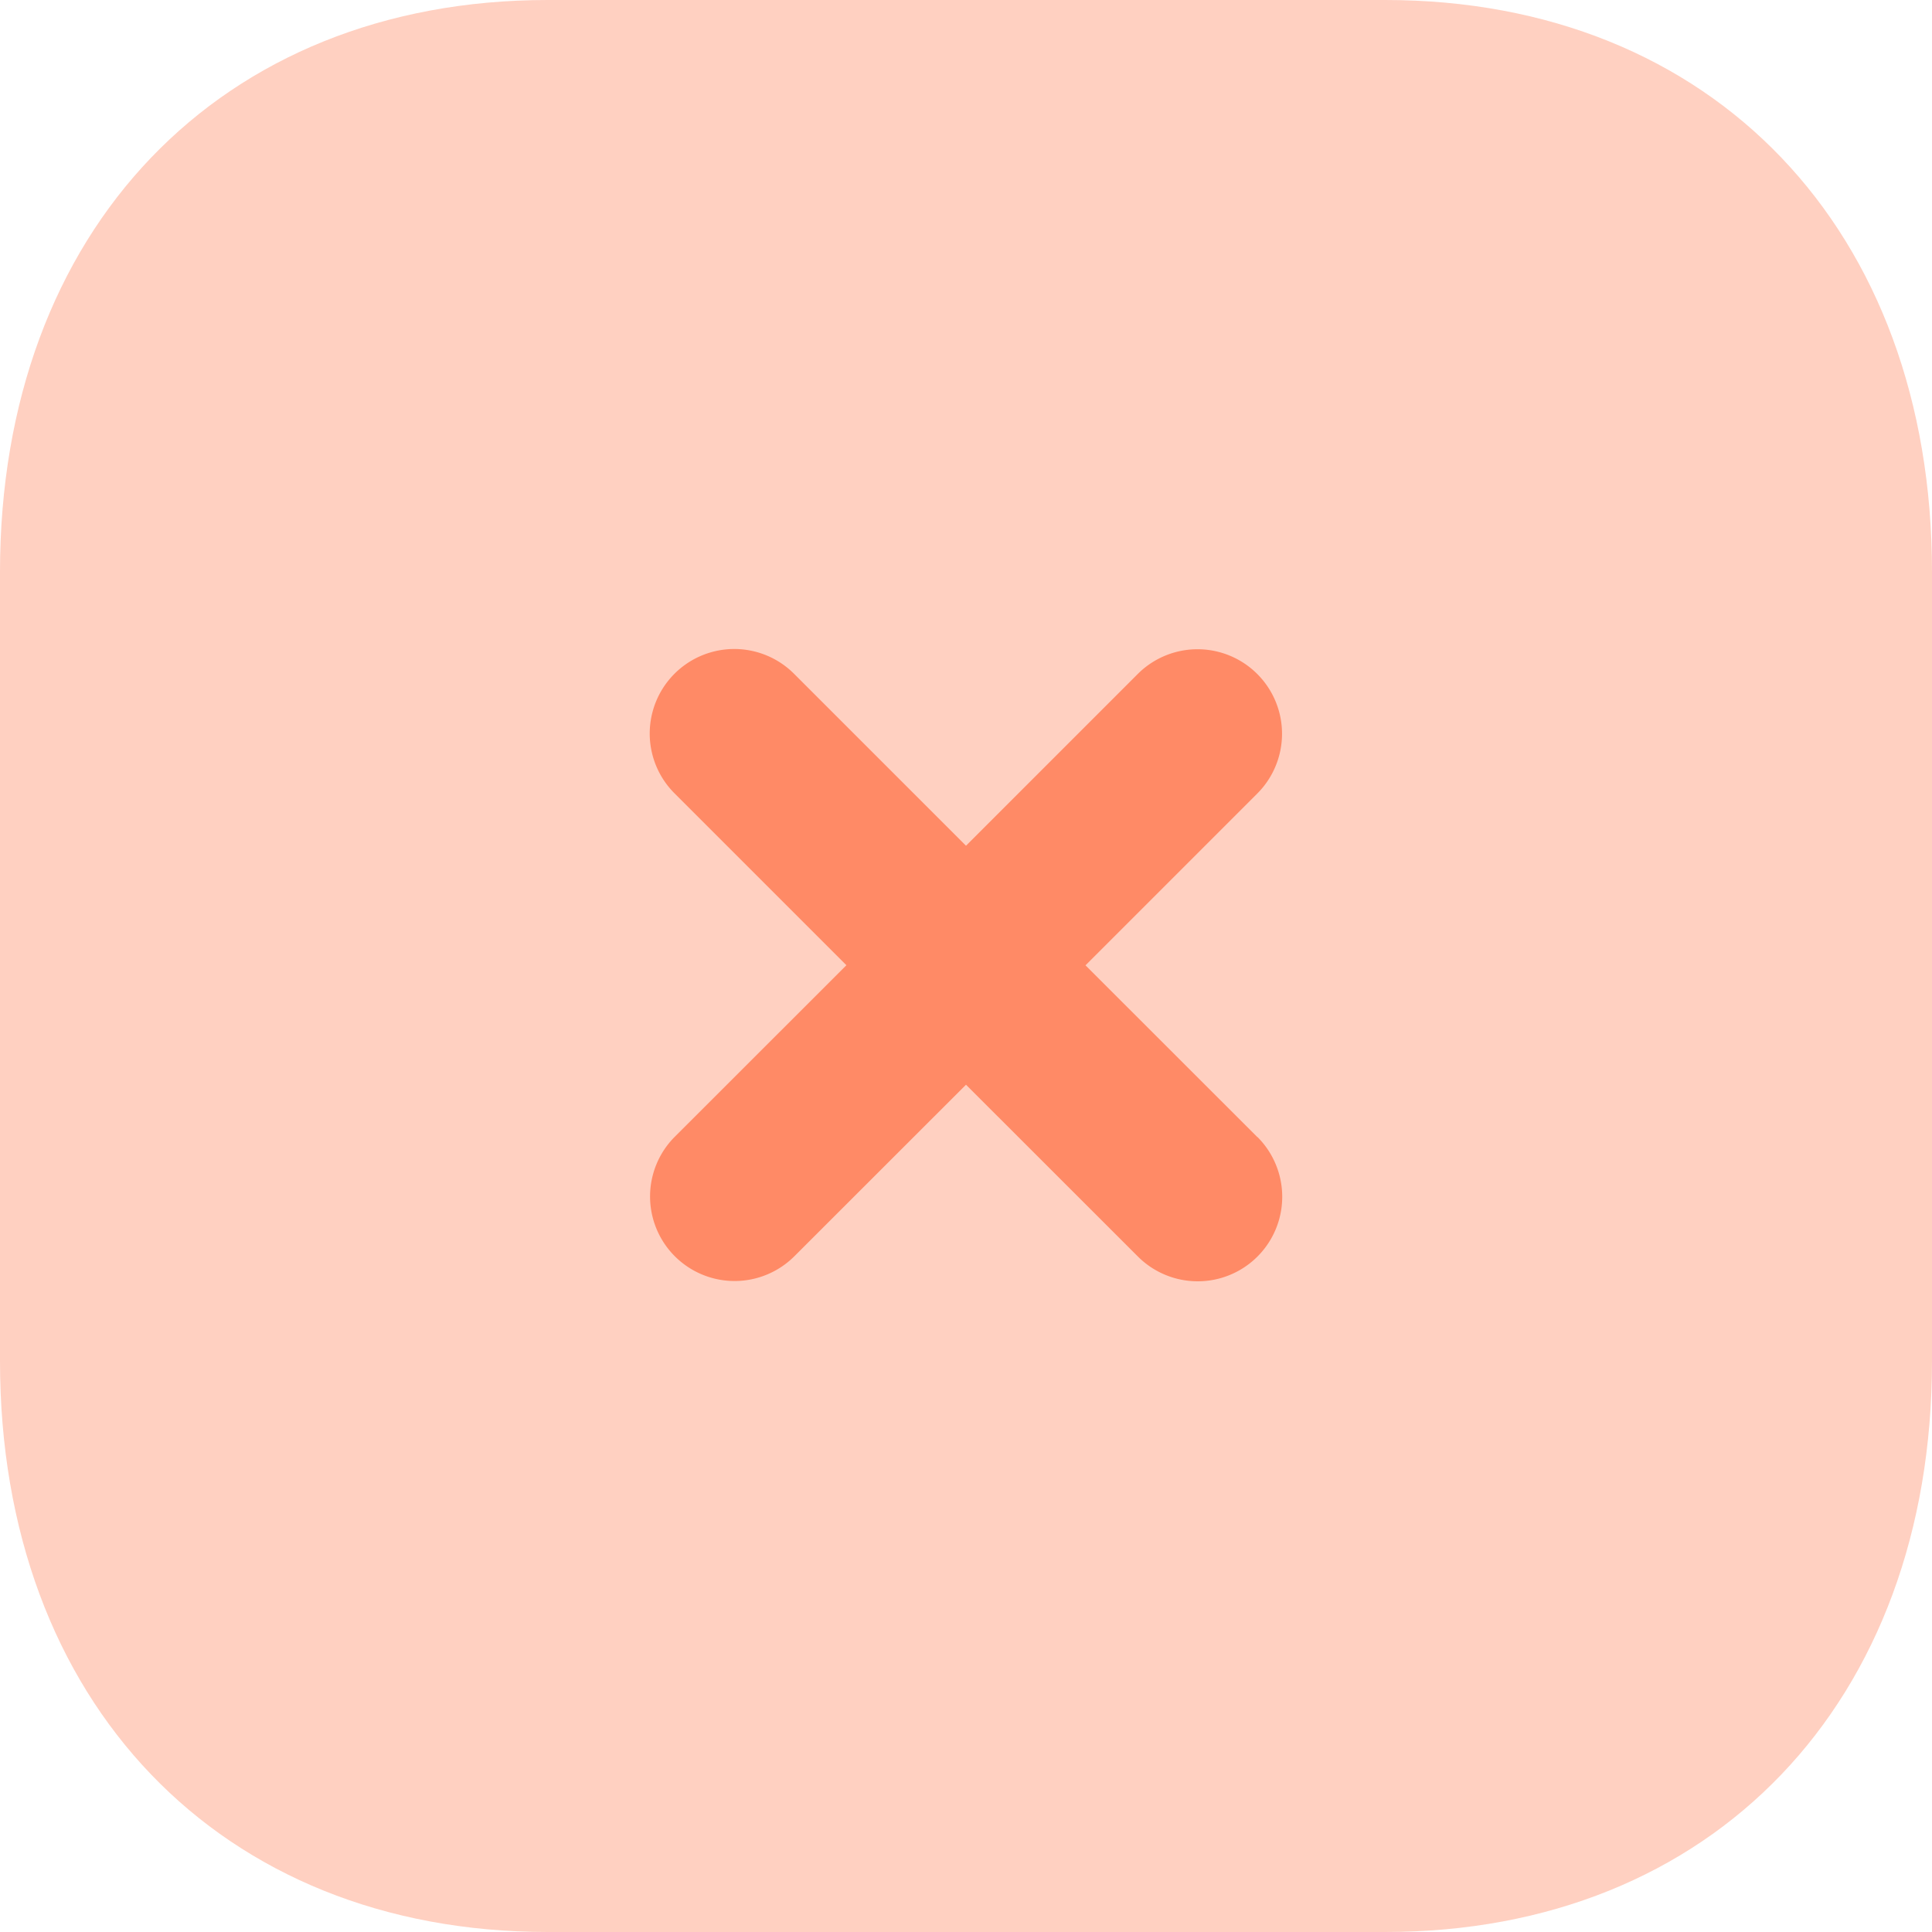
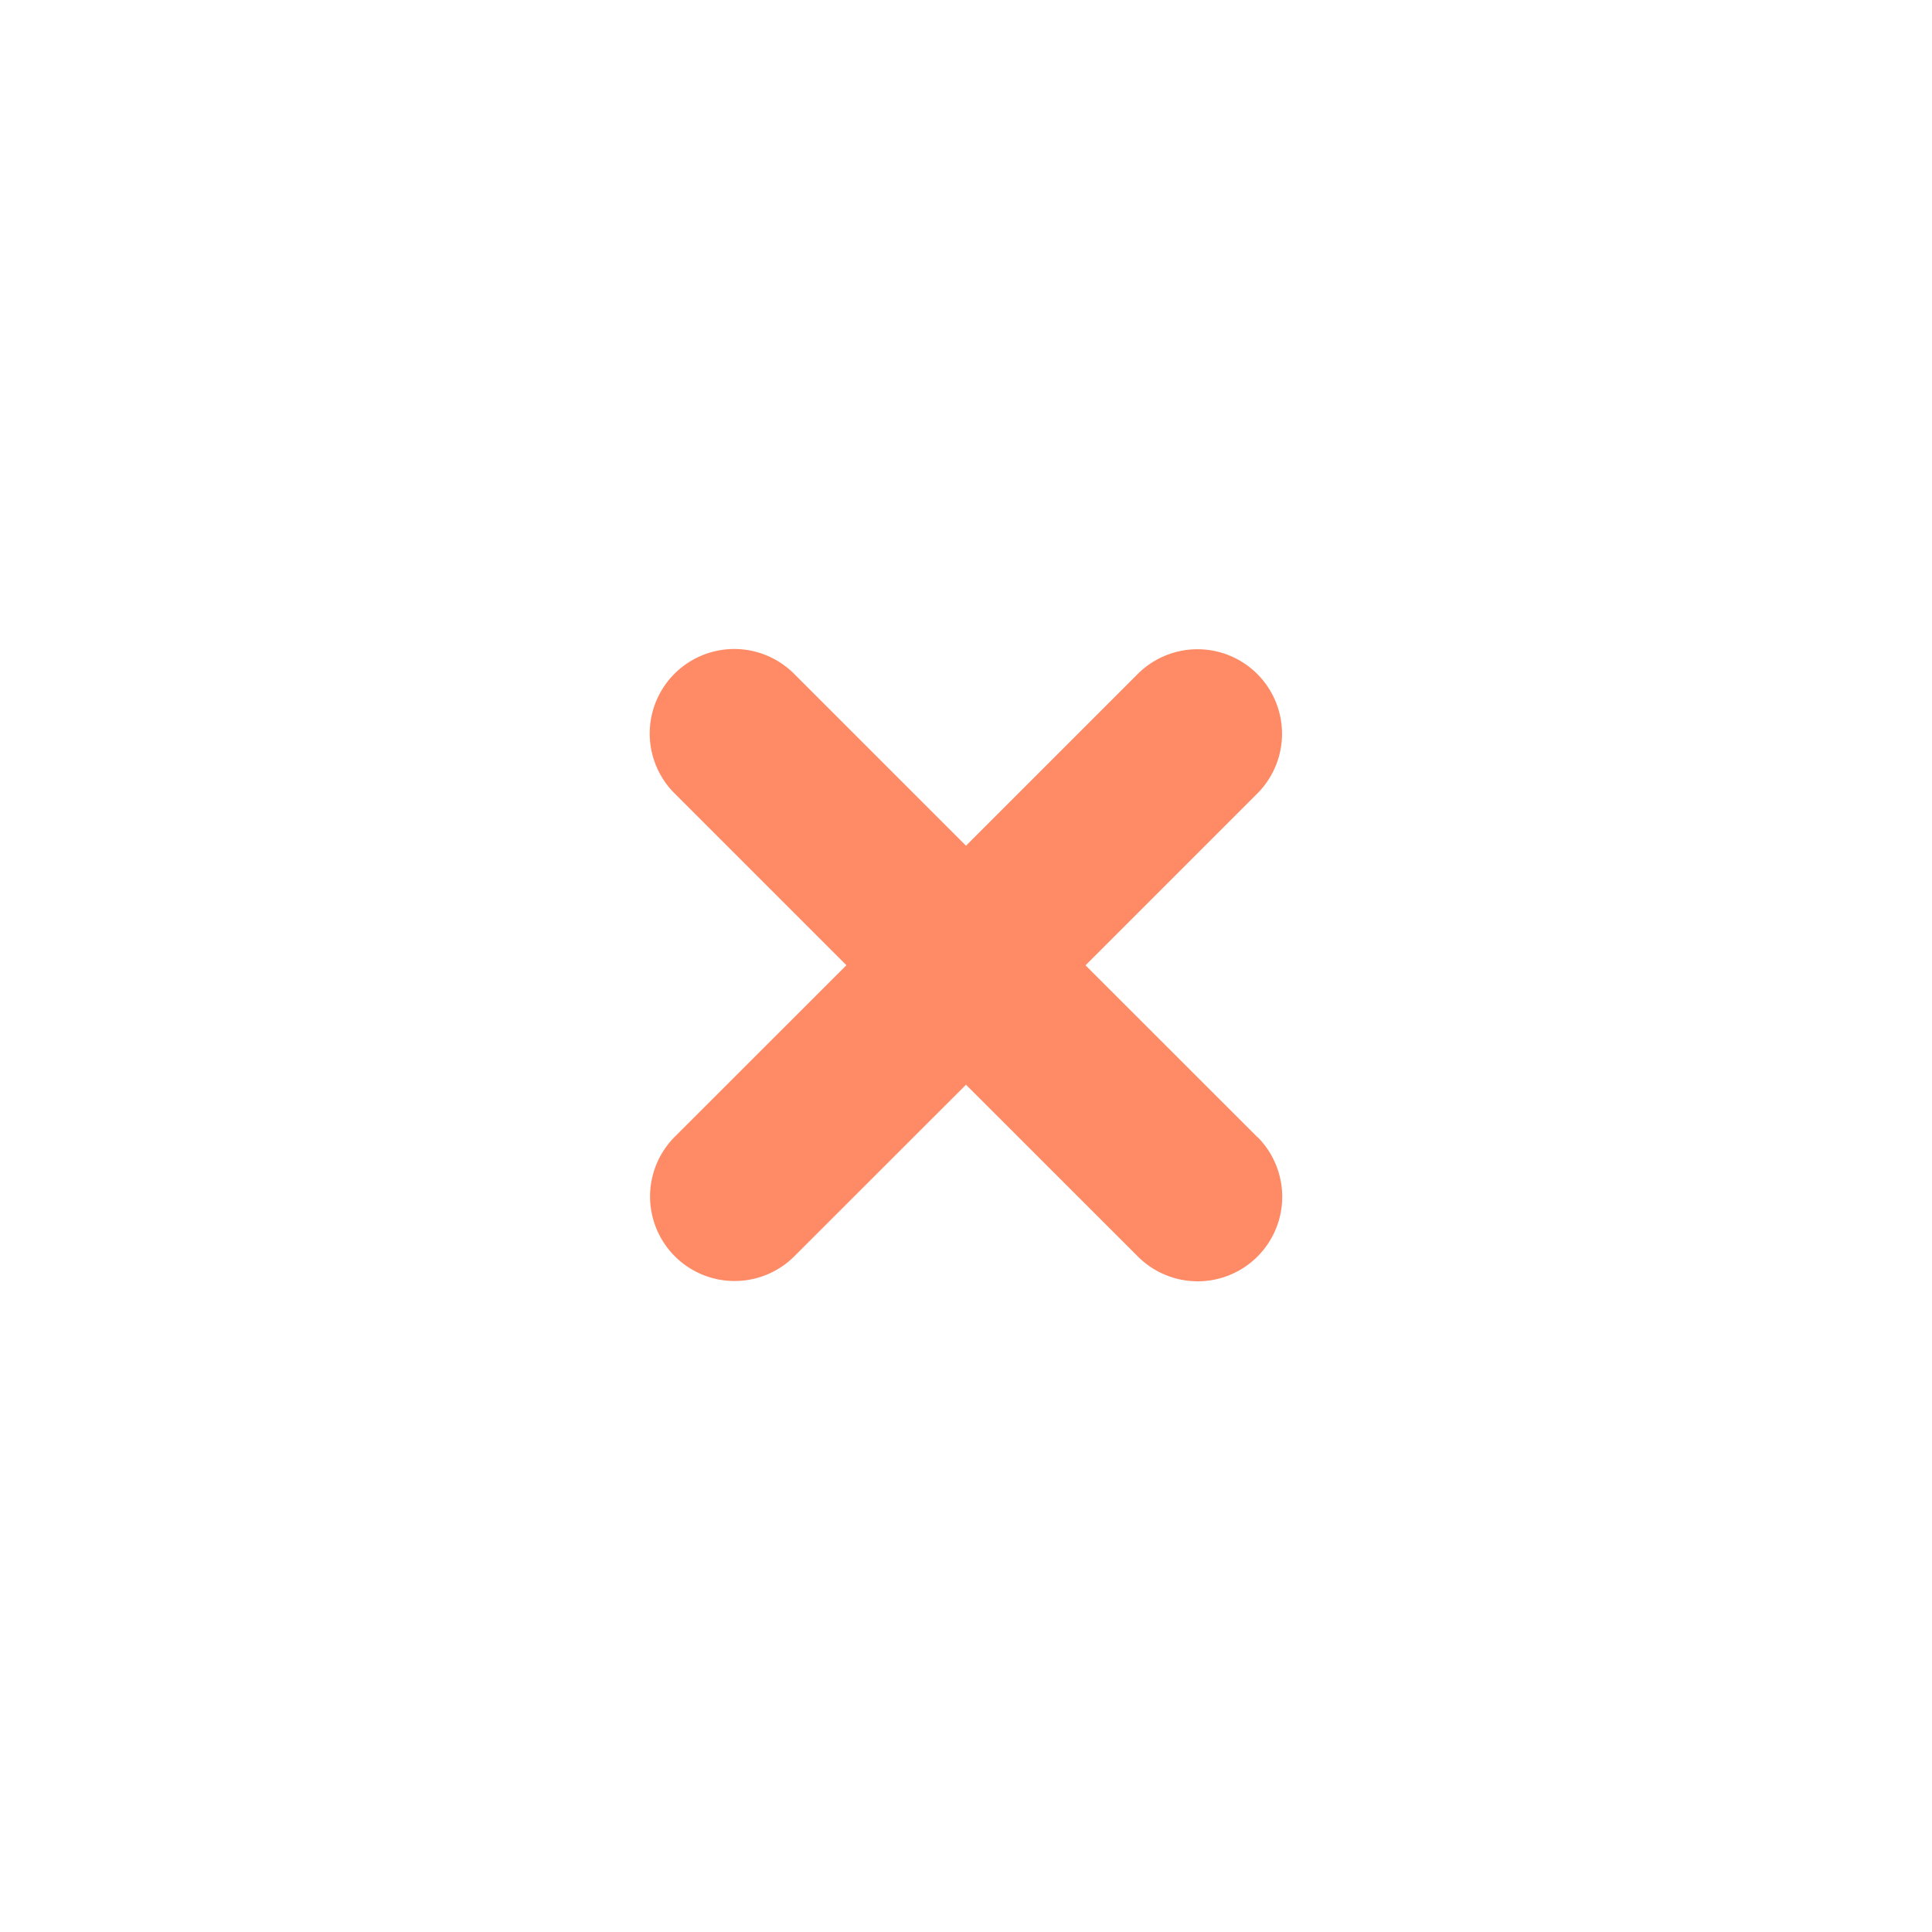
<svg xmlns="http://www.w3.org/2000/svg" width="20" height="20" viewBox="0 0 20 20">
  <g id="no-success-message" transform="translate(-2 -2)">
    <g id="Group" transform="translate(2 2)">
-       <path id="Fill-1" d="M14.34,0H5.67C2.28,0,0,2.38,0,5.92v8.17C0,17.62,2.28,20,5.67,20h8.67C17.73,20,20,17.62,20,14.09V5.92C20,2.38,17.73,0,14.34,0" fill="#ff8a66" opacity="0.4" />
      <path id="Fill-4" d="M13.016,11.771,11.237,9.993l1.778-1.778a.875.875,0,0,0-1.237-1.238L10,8.755,8.22,6.975A.875.875,0,0,0,6.982,8.212l1.78,1.78L6.986,11.767a.875.875,0,0,0,1.237,1.238L10,11.229l1.78,1.779a.875.875,0,0,0,1.237-1.238" fill="#ff8a66" />
    </g>
  </g>
</svg>